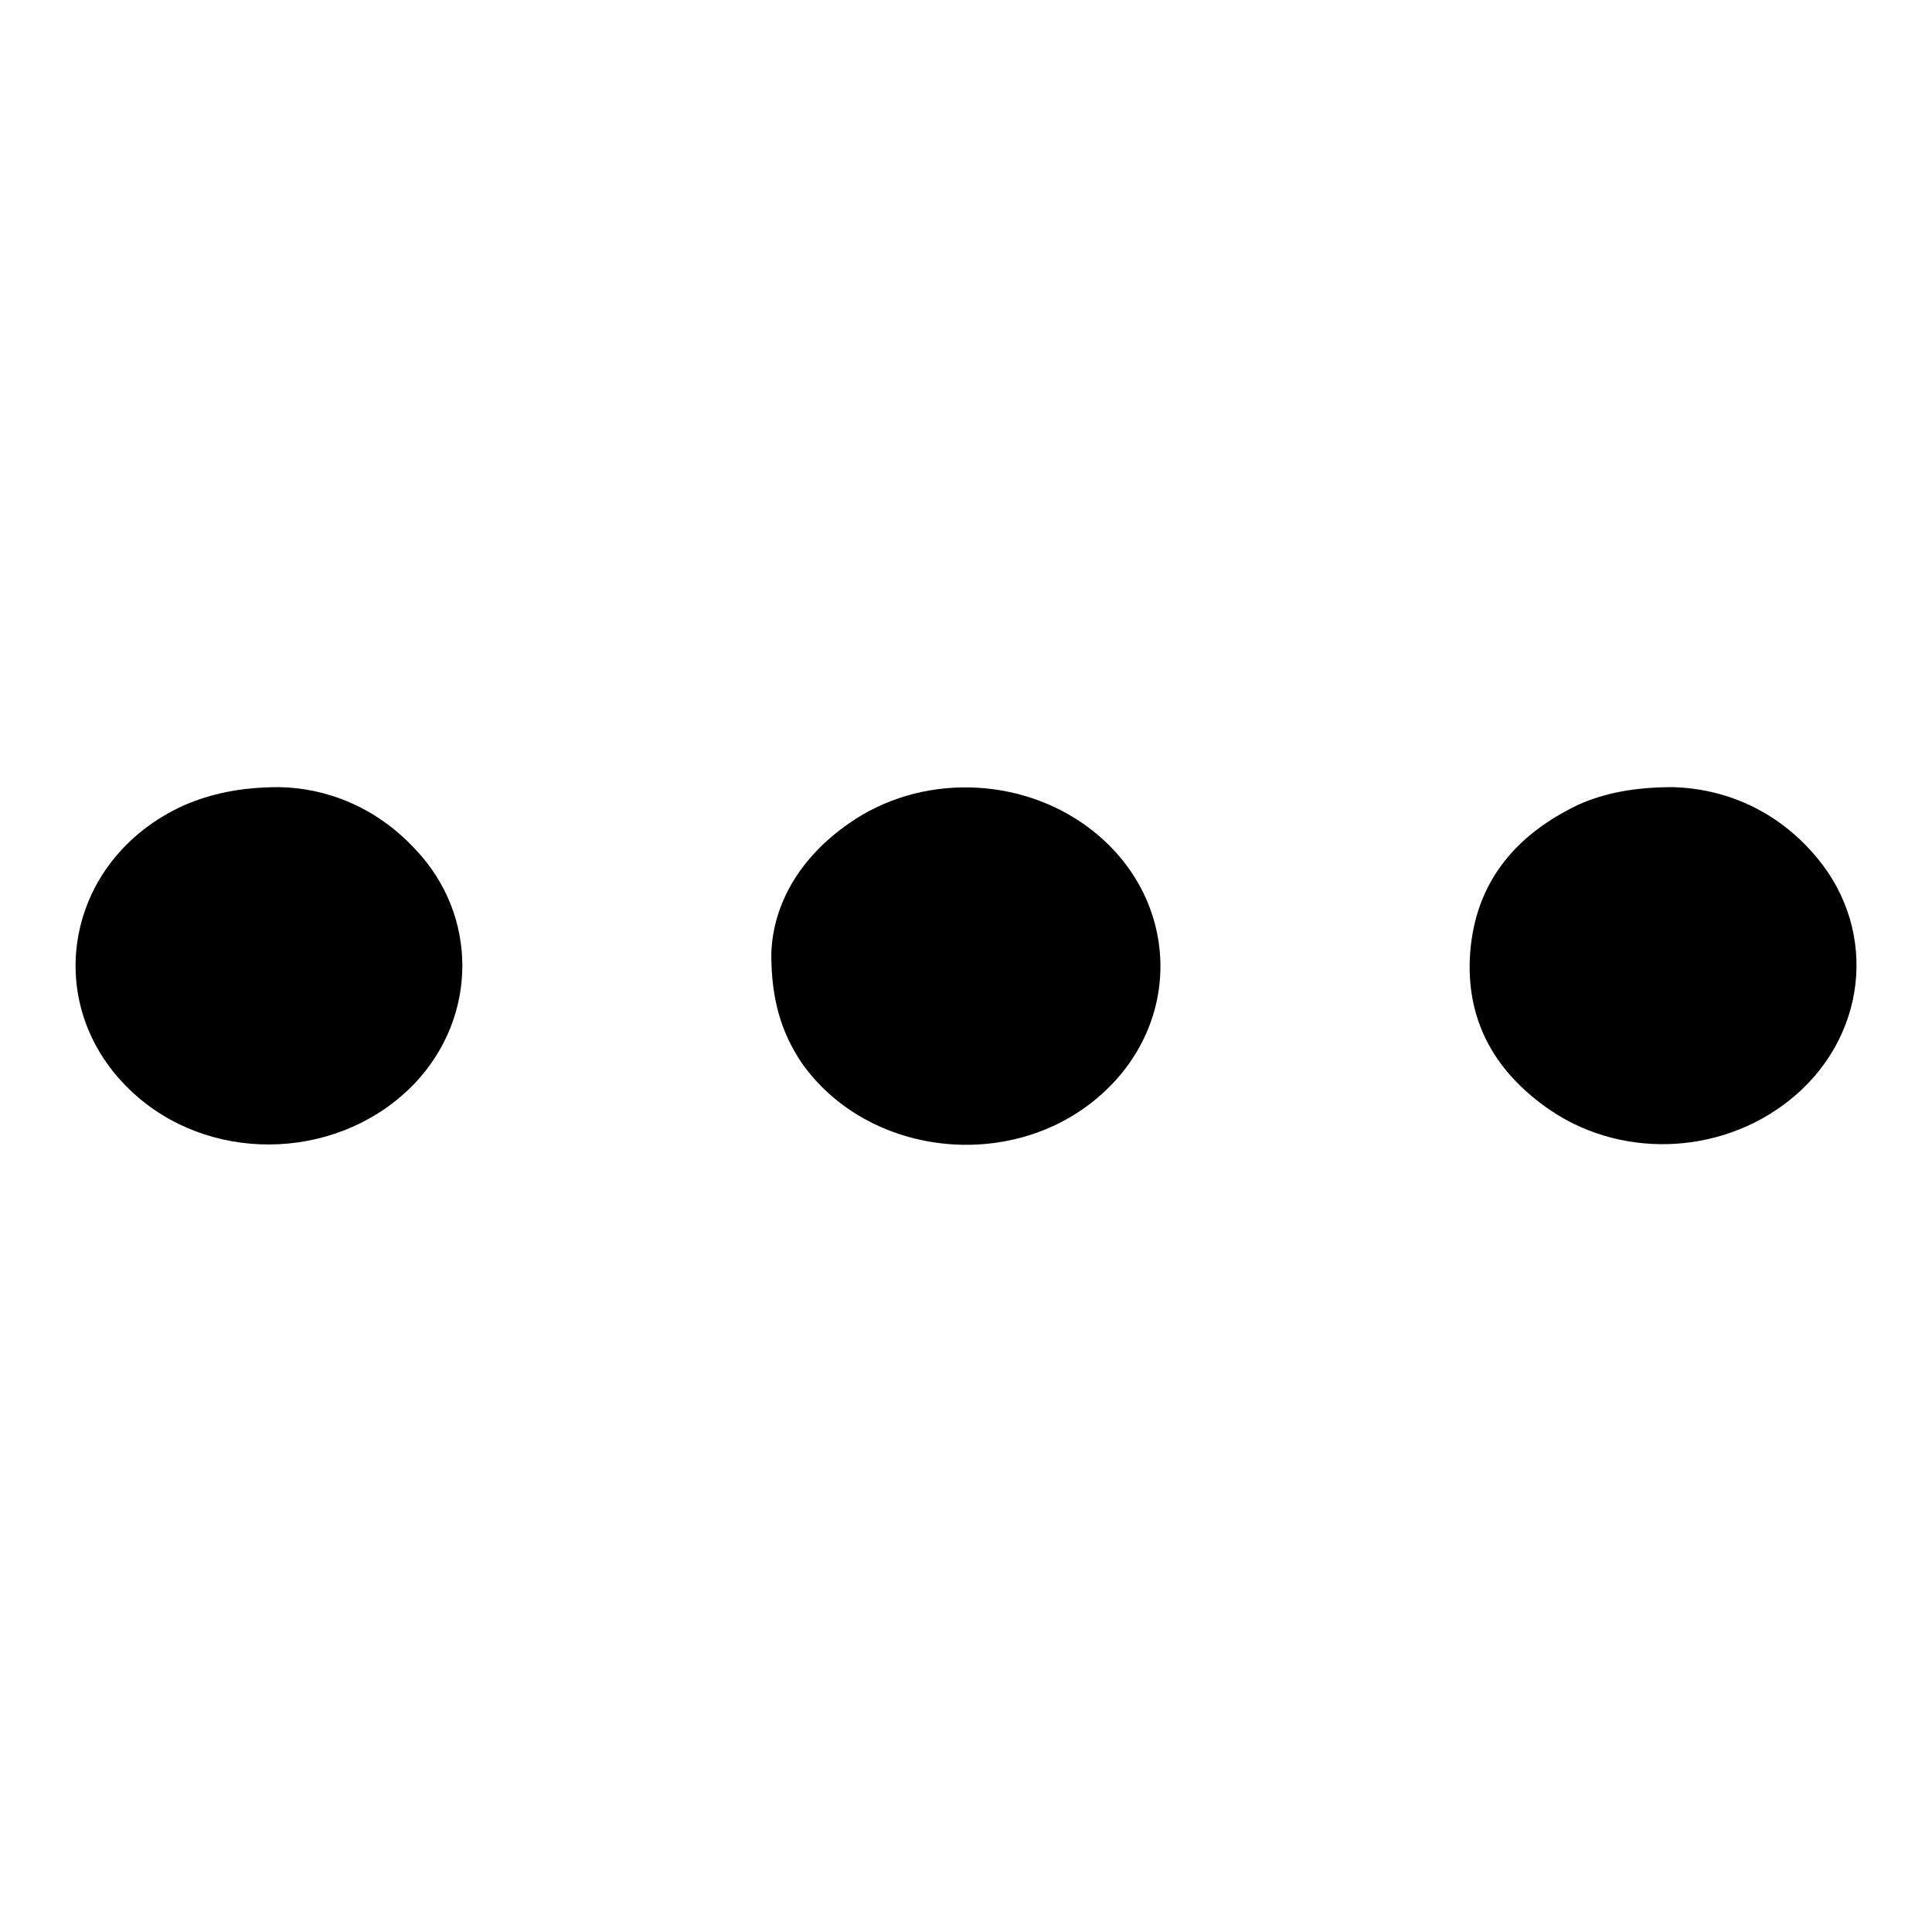
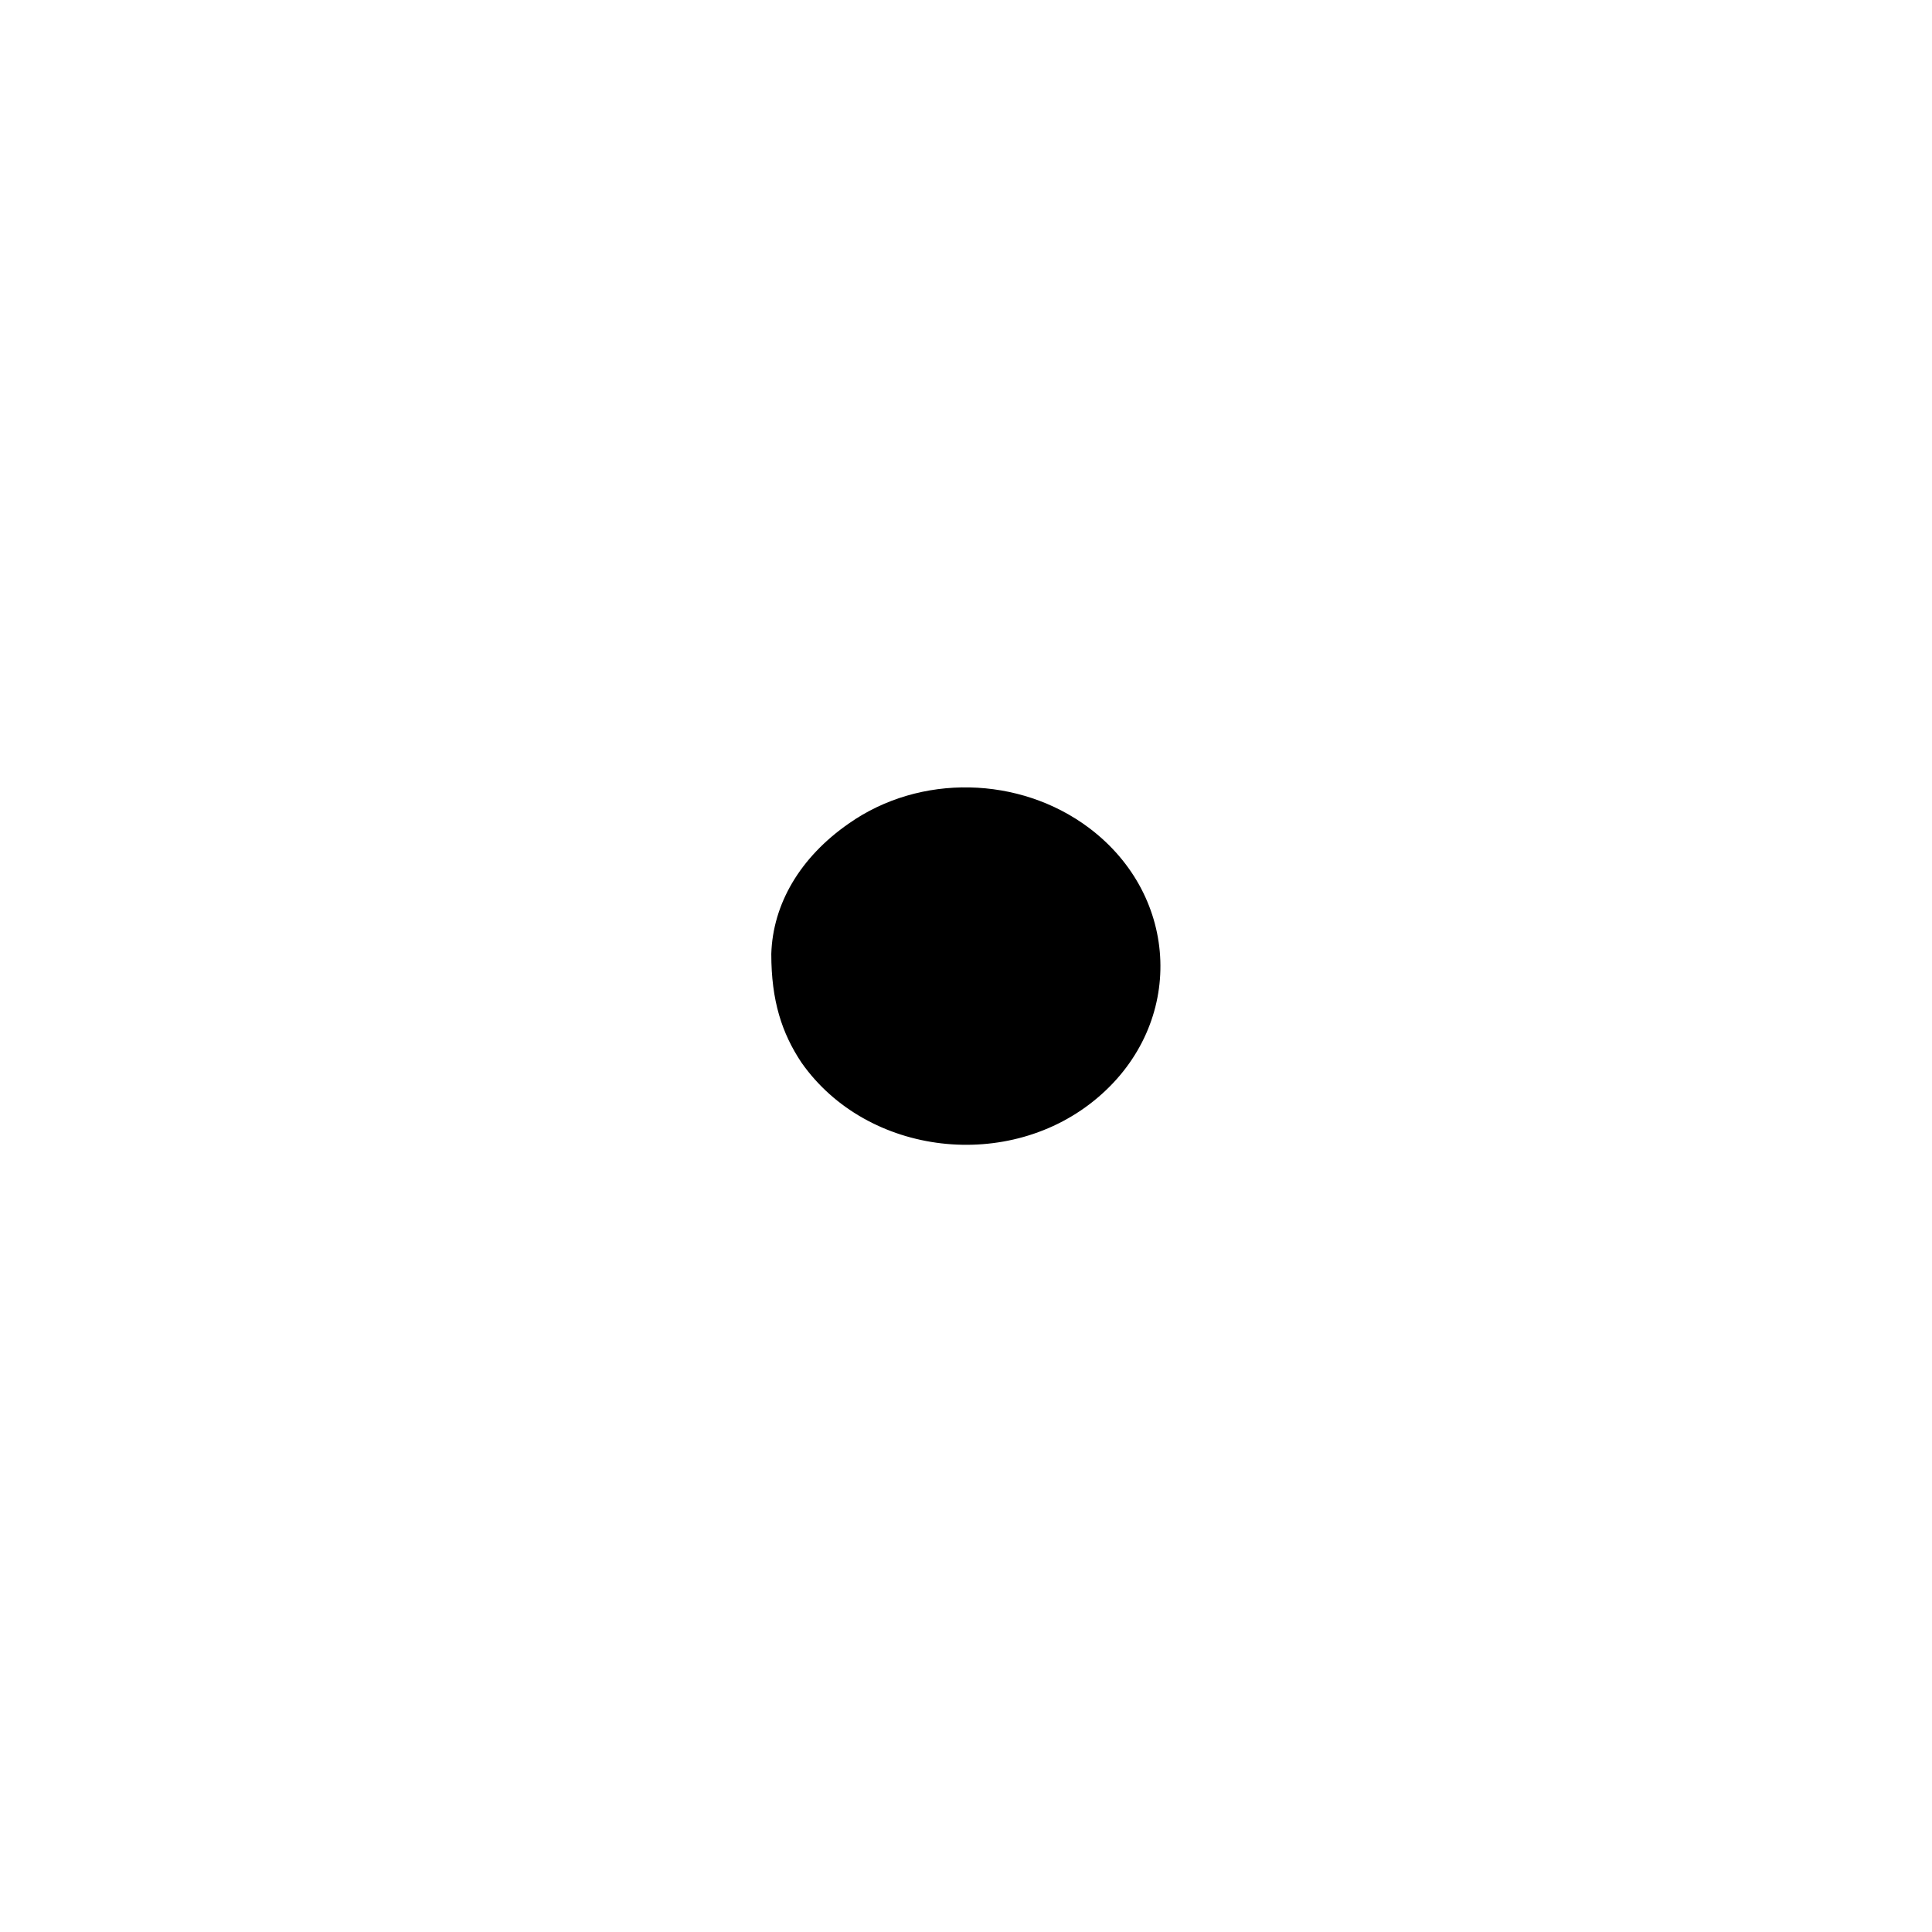
<svg xmlns="http://www.w3.org/2000/svg" version="1.1" x="0px" y="0px" viewBox="0 0 256 256" enable-background="new 0 0 256 256" xml:space="preserve">
  <g>
    <g>
      <path fill="#000000" d="M102.2,126.4c0.2-6.6,3.8-12.8,10.3-17.3c9.4-6.6,22.6-6.3,31.8,0.6c12.1,9.1,12.7,25.9,1.2,35.7c-11.7,10-30.6,7.8-39.3-4.6C103.6,136.9,102.2,132.6,102.2,126.4z" />
-       <path fill="#000000" d="M37,104.3c6.2,0.1,12.8,2.6,18,8.2c8.4,8.8,8.3,22.2,0,31c-9.6,10.1-26.2,10.9-36.7,1.9C5,134,8.2,114,24.4,106.7C27.9,105.2,31.8,104.3,37,104.3z" />
-       <path fill="#000000" d="M221.7,104.3c6.8,0.2,13.8,3,19.1,9.4c8.2,9.9,6.5,24-3.7,32.1c-9.3,7.4-22.8,7.8-32.4,0.8c-6.9-5-10.5-11.7-9.9-20.3c0.7-9.4,6-15.7,14.4-19.7C212.6,105.1,216.5,104.3,221.7,104.3z" />
    </g>
  </g>
</svg>